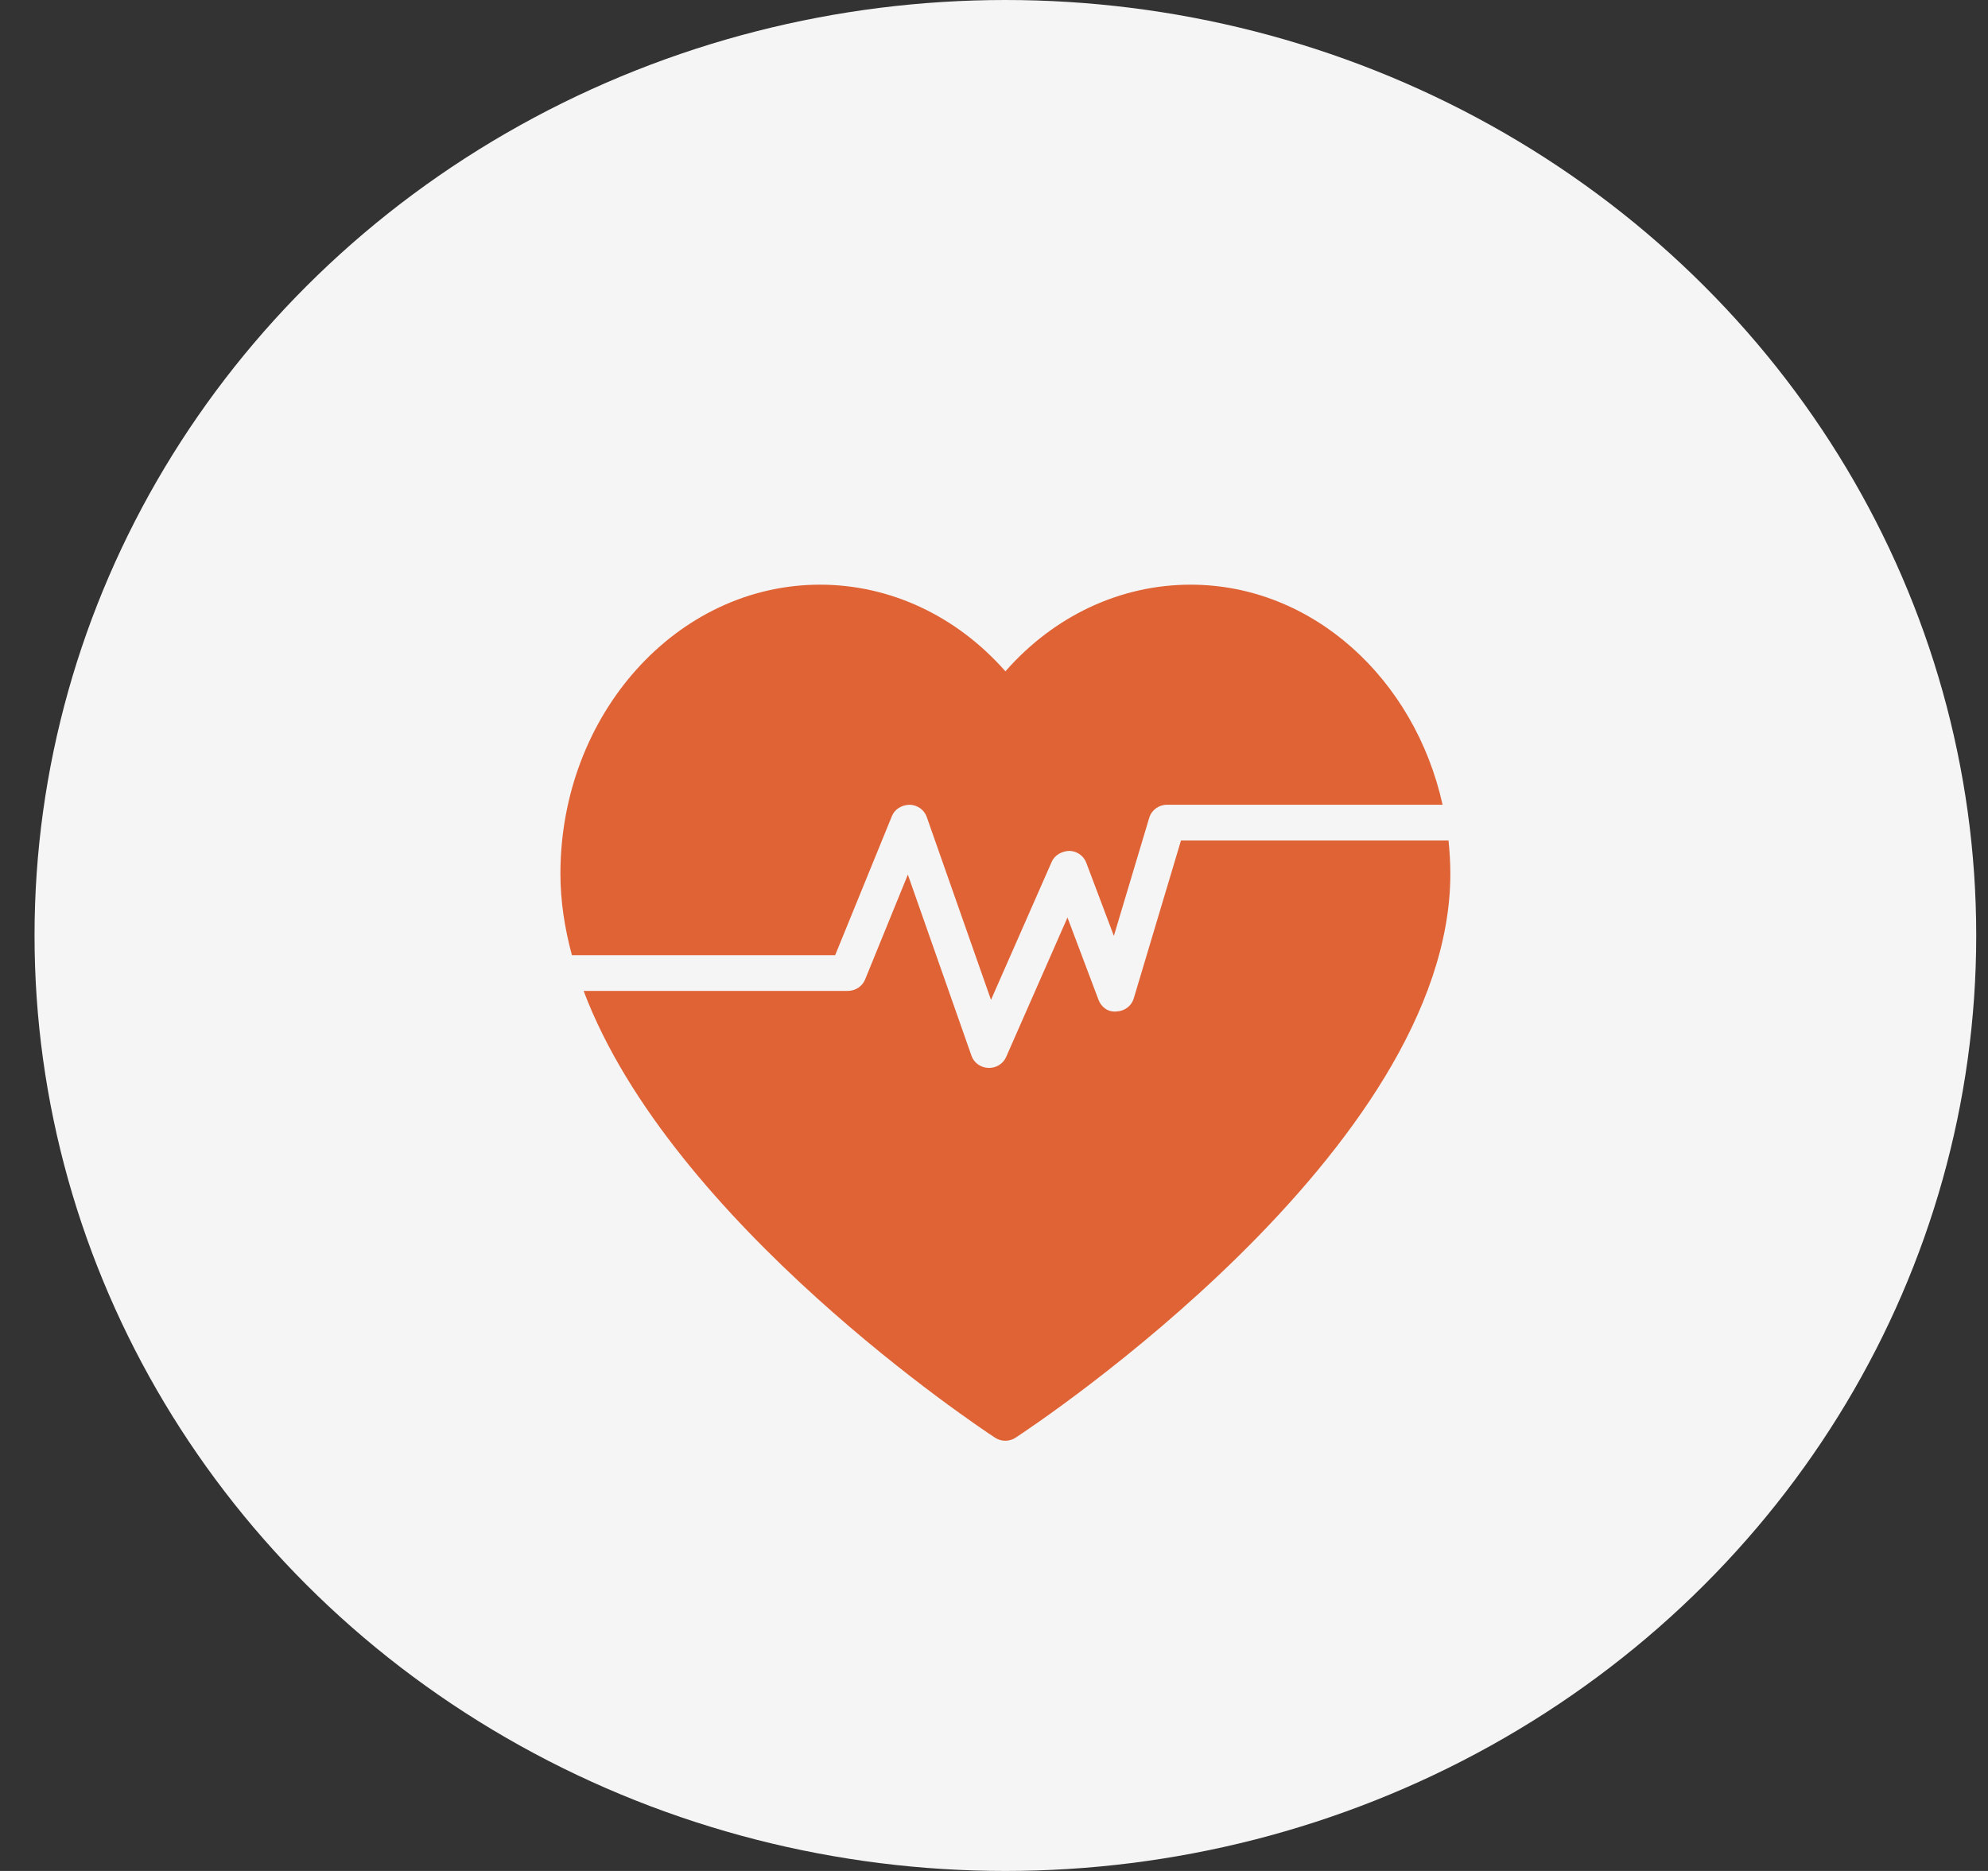
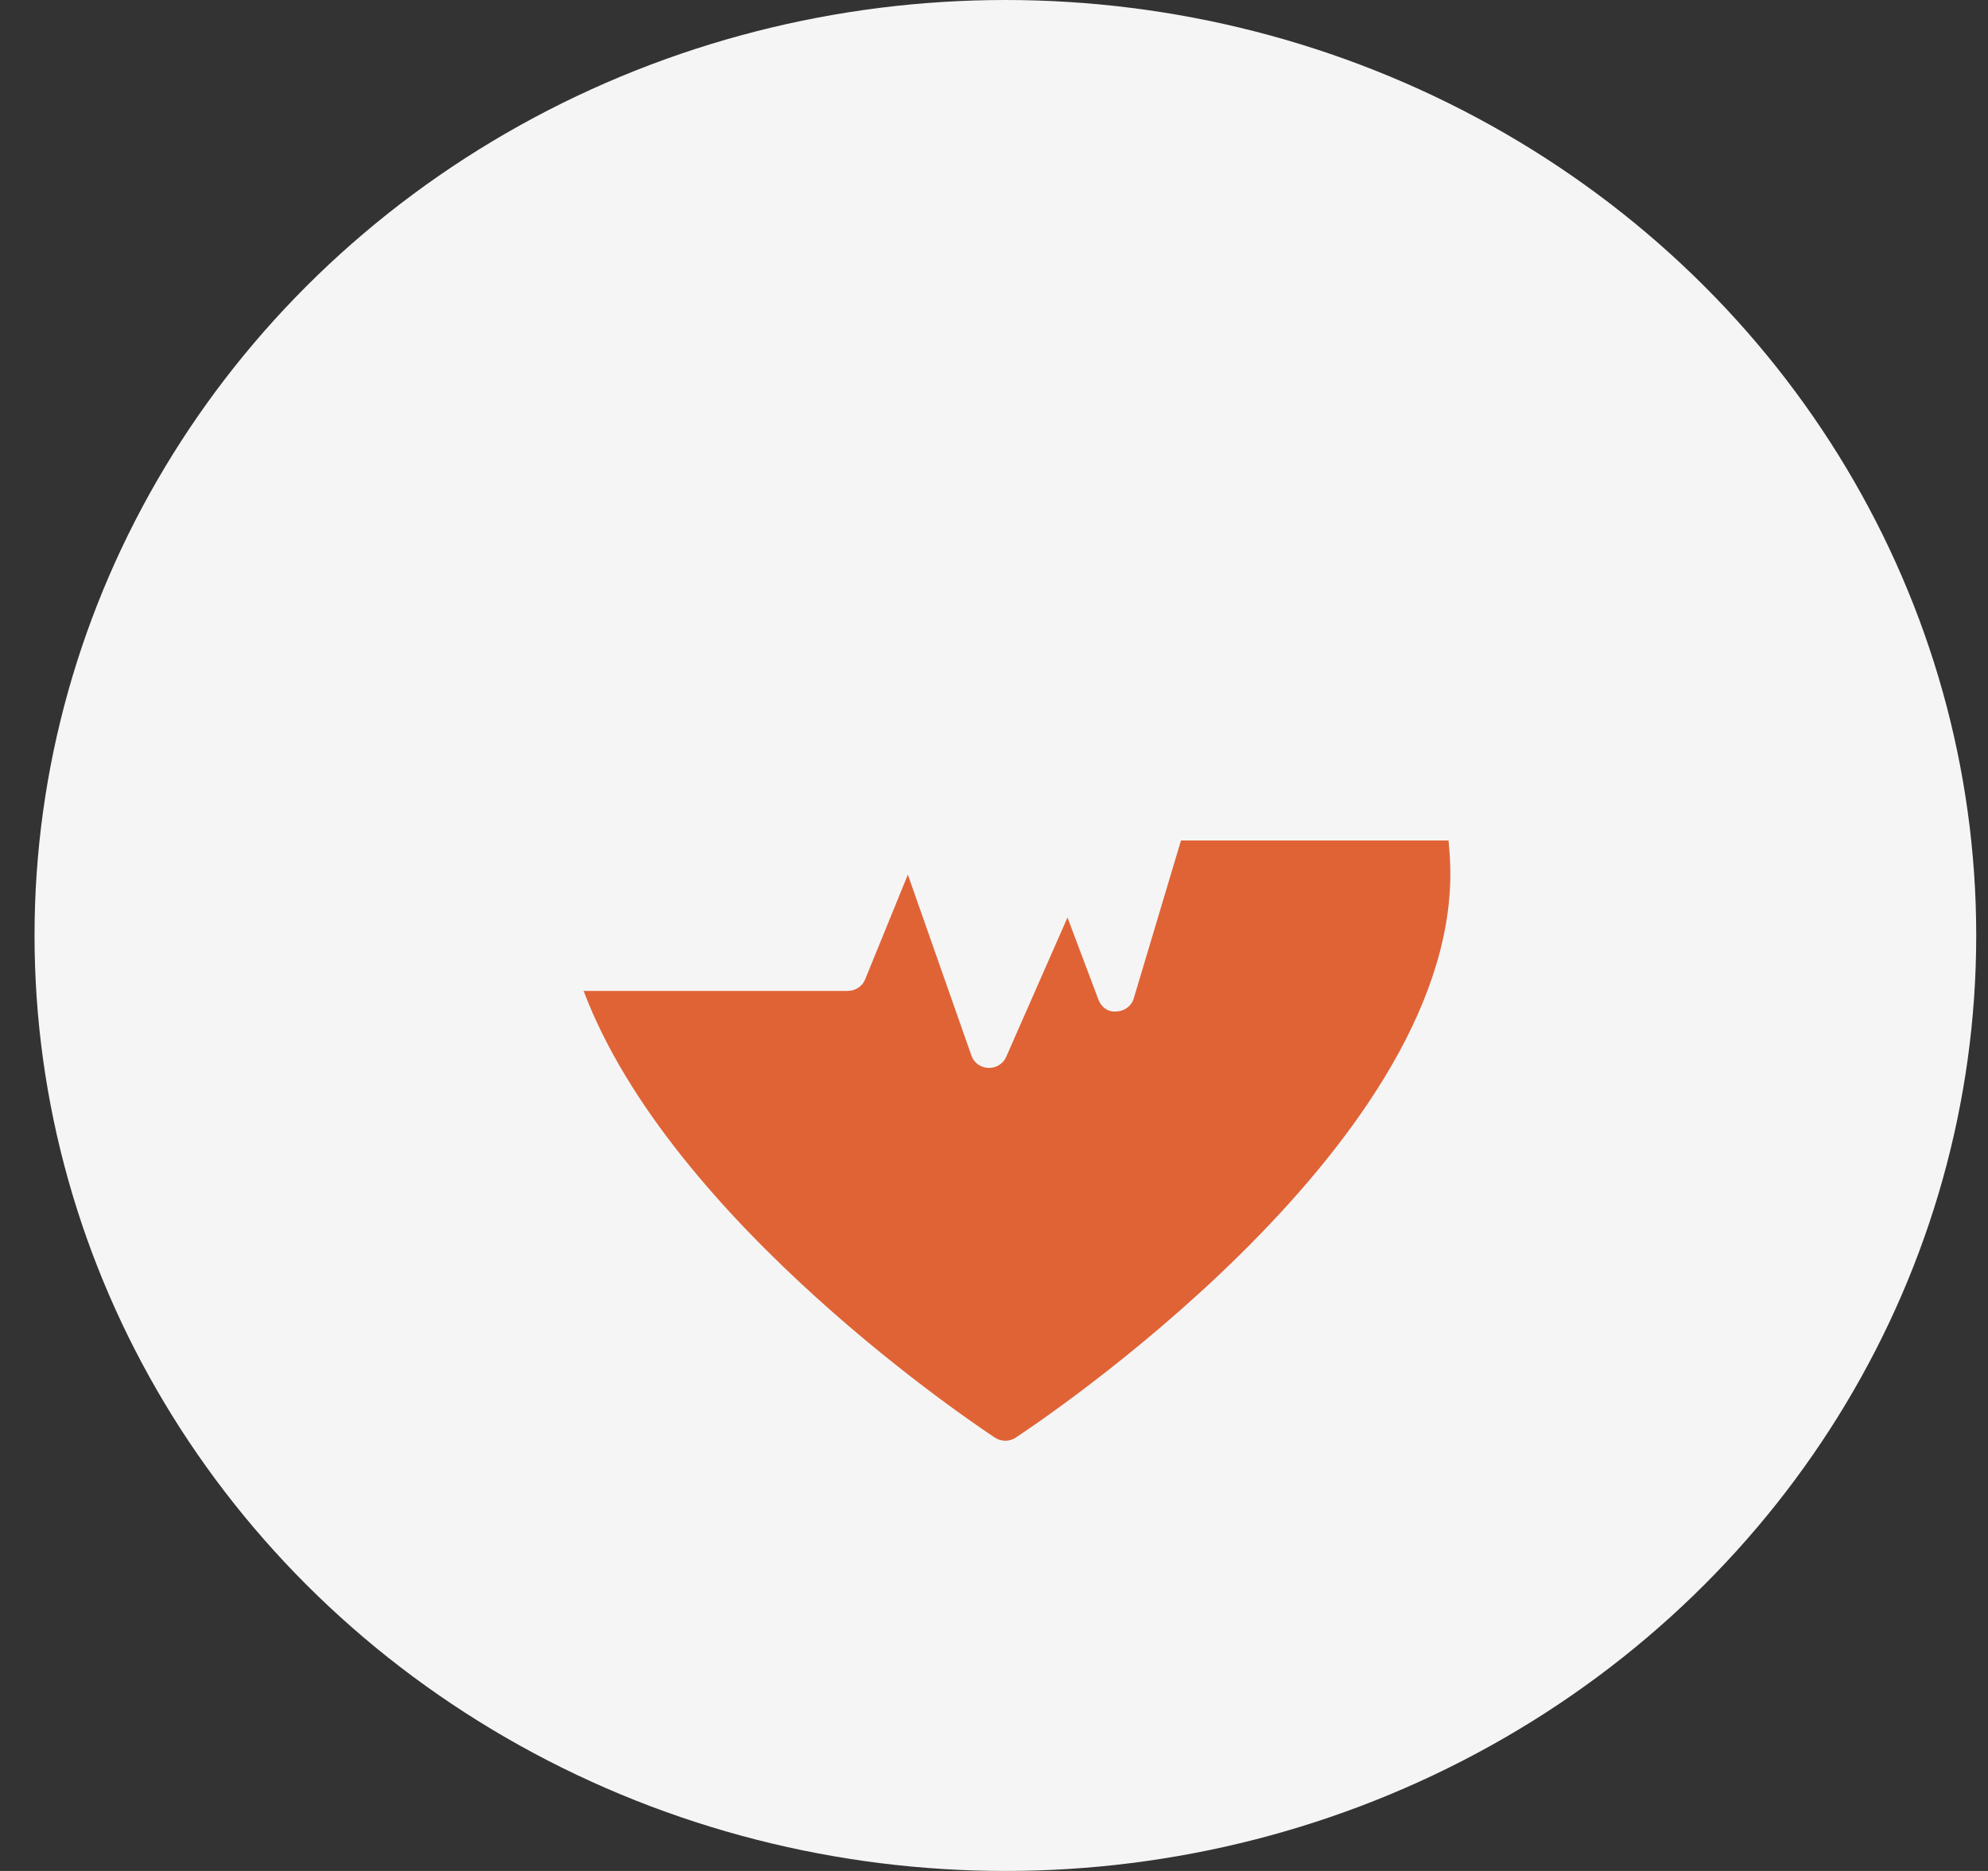
<svg xmlns="http://www.w3.org/2000/svg" width="51" height="48" viewBox="0 0 51 48" fill="none">
  <rect x="0" y="0" width="51" height="48" fill="#333333" stroke="none" />
  <ellipse cx="25.792" cy="24" rx="24.906" ry="24" fill="#F5F5F5" />
-   <path d="M14.672 24.506H21.425L22.881 20.937C22.954 20.758 23.126 20.654 23.335 20.646C23.535 20.651 23.71 20.775 23.774 20.958L25.423 25.652L26.981 22.109C27.058 21.935 27.24 21.838 27.432 21.829C27.627 21.834 27.799 21.954 27.866 22.131L28.575 24.011L29.483 20.978C29.542 20.782 29.728 20.646 29.94 20.646H37.008C36.291 17.411 33.667 15 30.544 15C28.741 15 27.039 15.802 25.793 17.223C24.542 15.802 22.839 15 21.036 15C17.364 15 14.377 18.328 14.377 22.416C14.377 23.115 14.485 23.813 14.672 24.506Z" fill="#E06336" />
  <path d="M30.297 21.563L29.084 25.618C29.027 25.809 28.849 25.942 28.643 25.949C28.422 25.973 28.25 25.834 28.18 25.648L27.385 23.539L25.811 27.118C25.736 27.288 25.564 27.398 25.373 27.398C25.367 27.398 25.362 27.398 25.356 27.398C25.158 27.39 24.986 27.267 24.923 27.087L23.29 22.439L22.192 25.132C22.12 25.307 21.944 25.422 21.749 25.422H14.972C17.219 31.383 25.134 36.625 25.521 36.881C25.602 36.936 25.697 36.963 25.792 36.963C25.883 36.963 25.978 36.936 26.059 36.881C26.511 36.583 37.207 29.506 37.207 22.416C37.207 22.127 37.189 21.843 37.16 21.563H30.297Z" fill="#E06336" />
</svg>